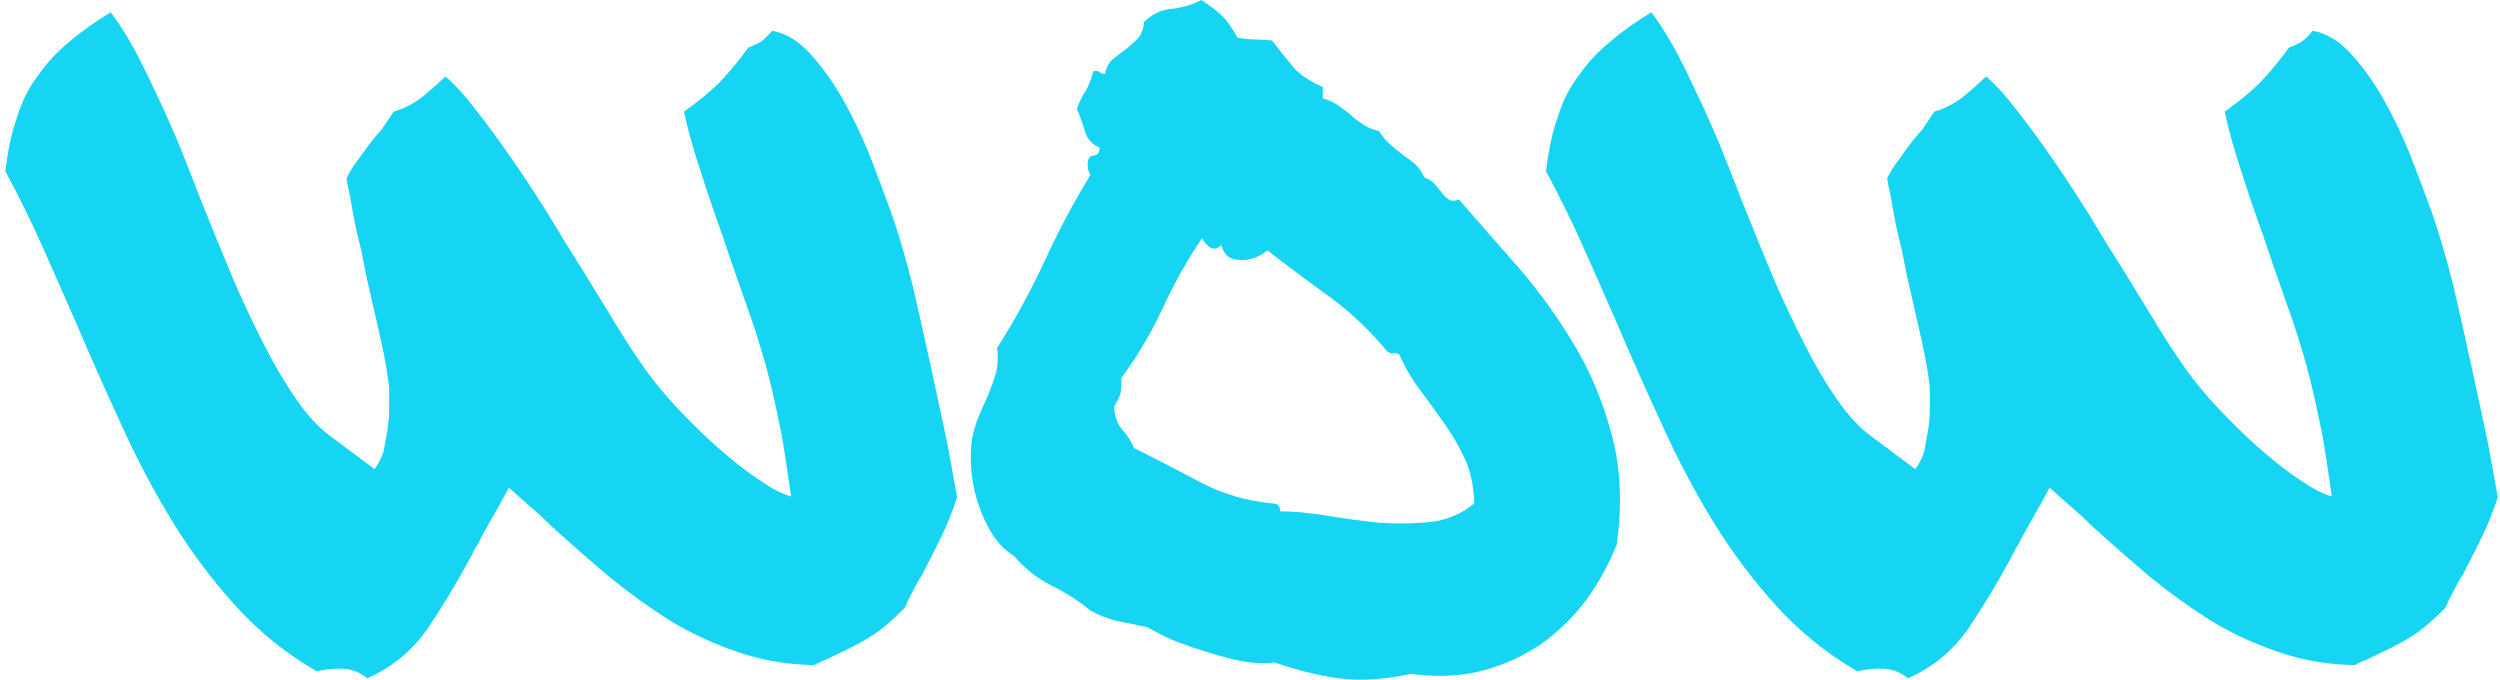
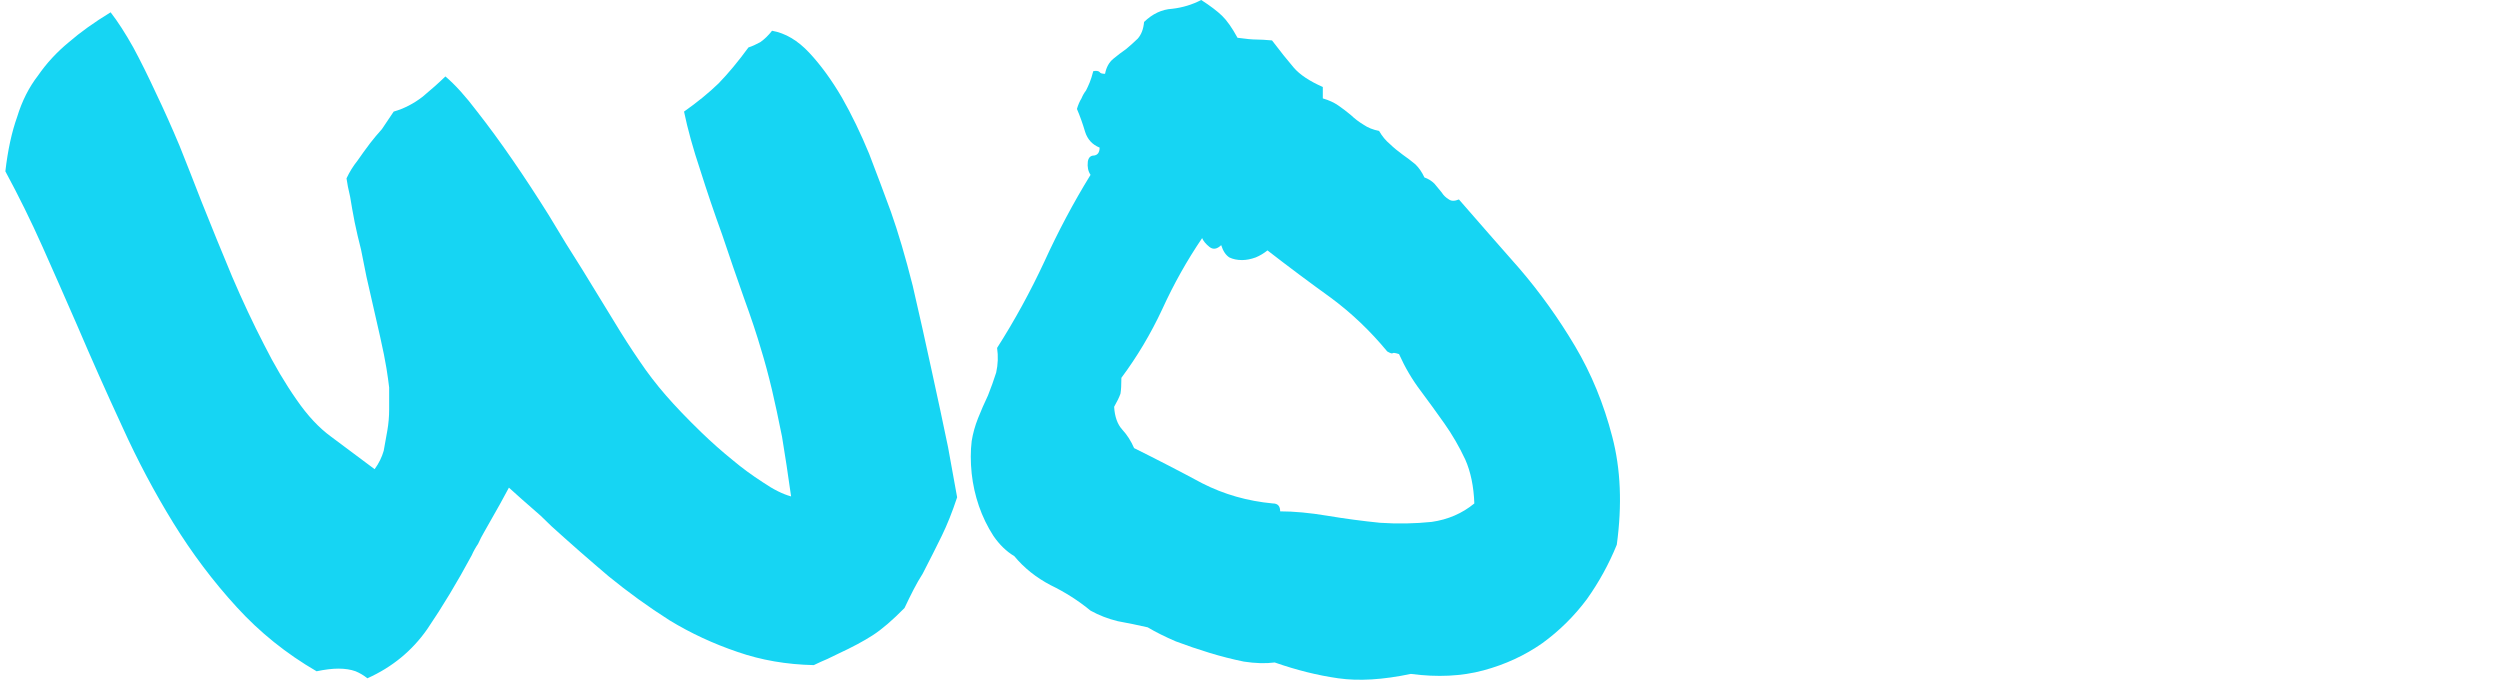
<svg xmlns="http://www.w3.org/2000/svg" width="331" height="90" viewBox="0 0 331 90" fill="none">
-   <path d="M323.743 80.5C324.143 79.647 324.544 78.832 324.944 78.057C325.345 77.281 325.745 76.583 326.146 75.963C327.107 74.102 327.948 72.434 328.668 70.961C329.389 69.487 330.07 67.781 330.71 65.842C330.47 64.524 330.07 62.314 329.509 59.212C328.868 56.109 328.148 52.736 327.347 49.091C326.546 45.368 325.705 41.607 324.824 37.807C323.863 34.007 322.902 30.75 321.941 28.035C321.06 25.631 320.099 23.072 319.058 20.358C317.937 17.643 316.736 15.162 315.454 12.912C314.093 10.586 312.651 8.608 311.13 6.98C309.608 5.351 307.966 4.382 306.204 4.072C305.724 4.692 305.203 5.196 304.643 5.584C304.082 5.894 303.562 6.127 303.081 6.282C301.72 8.143 300.398 9.733 299.117 11.051C297.836 12.292 296.314 13.533 294.552 14.774C295.033 17.1 295.753 19.698 296.714 22.568C297.595 25.36 298.556 28.19 299.597 31.06C300.558 33.929 301.519 36.721 302.48 39.436C303.441 42.072 304.202 44.36 304.763 46.299C305.243 47.85 305.724 49.634 306.204 51.65C306.605 53.356 307.045 55.411 307.526 57.816C307.926 60.22 308.327 62.856 308.727 65.726C307.606 65.416 306.365 64.795 305.003 63.865C303.562 62.934 302.24 61.965 301.039 60.956C299.597 59.793 298.196 58.552 296.834 57.234C294.993 55.45 293.431 53.822 292.15 52.348C290.868 50.875 289.707 49.362 288.666 47.811C287.545 46.183 286.423 44.438 285.302 42.577C284.101 40.638 282.699 38.35 281.098 35.713C279.656 33.464 278.175 31.06 276.653 28.501C275.051 25.941 273.45 23.498 271.848 21.172C270.246 18.845 268.685 16.713 267.163 14.774C265.641 12.757 264.24 11.206 262.959 10.121C262.078 10.974 261.077 11.866 259.955 12.796C258.754 13.727 257.473 14.386 256.111 14.774C255.551 15.627 255.03 16.402 254.55 17.1C253.989 17.721 253.468 18.341 252.988 18.962C252.347 19.815 251.787 20.59 251.306 21.288C250.746 21.986 250.265 22.762 249.865 23.615C249.945 24.235 250.105 25.049 250.345 26.058C250.505 27.066 250.705 28.19 250.946 29.431C251.186 30.595 251.466 31.797 251.787 33.038C252.027 34.278 252.267 35.48 252.507 36.644C253.308 40.134 253.909 42.77 254.309 44.554C254.71 46.338 254.99 47.734 255.15 48.742C255.31 49.75 255.431 50.603 255.511 51.301C255.511 51.999 255.511 52.968 255.511 54.209C255.511 55.14 255.431 56.071 255.27 57.001C255.11 57.854 254.95 58.746 254.79 59.677C254.55 60.53 254.149 61.344 253.589 62.12L247.822 57.816C246.221 56.652 244.699 55.024 243.258 52.93C241.736 50.758 240.294 48.315 238.933 45.601C237.491 42.809 236.09 39.823 234.729 36.644C233.367 33.386 232.006 30.052 230.644 26.639C229.683 24.158 228.722 21.715 227.761 19.311C226.72 16.829 225.679 14.502 224.638 12.331C223.597 10.082 222.596 8.065 221.635 6.282C220.594 4.421 219.592 2.869 218.631 1.629C216.469 2.947 214.627 4.265 213.106 5.584C211.504 6.902 210.142 8.376 209.021 10.004C207.82 11.555 206.899 13.378 206.258 15.472C205.538 17.488 205.017 19.892 204.697 22.684C206.459 25.941 208.1 29.276 209.622 32.688C211.143 36.101 212.665 39.552 214.187 43.042C216.109 47.54 218.111 52.038 220.193 56.536C222.195 60.956 224.438 65.183 226.92 69.216C229.403 73.249 232.206 76.971 235.329 80.383C238.372 83.718 241.896 86.549 245.9 88.876C247.022 88.643 247.983 88.526 248.783 88.526C249.664 88.526 250.425 88.643 251.066 88.876C251.626 89.108 252.147 89.418 252.628 89.806C255.911 88.333 258.554 86.161 260.556 83.292C262.558 80.345 264.52 77.088 266.442 73.52C266.682 72.977 266.963 72.473 267.283 72.008C267.523 71.465 267.804 70.922 268.124 70.379L270.166 66.773L271.367 64.563L273.049 66.075L275.572 68.285L277.013 69.681C279.496 71.93 282.019 74.141 284.581 76.312C287.144 78.406 289.827 80.345 292.63 82.128C295.433 83.835 298.436 85.231 301.64 86.316C304.763 87.402 308.126 87.984 311.73 88.061C312.371 87.751 312.972 87.48 313.532 87.247C314.013 87.014 314.493 86.782 314.974 86.549C316.816 85.696 318.337 84.882 319.539 84.106C320.74 83.331 322.141 82.128 323.743 80.5Z" fill="#16D5F3" />
  <path d="M186.793 89.225C190.317 89.69 193.52 89.535 196.403 88.759C199.286 87.984 201.889 86.782 204.211 85.153C206.454 83.524 208.416 81.585 210.098 79.337C211.699 77.088 213.021 74.683 214.062 72.124C214.783 66.85 214.582 62.081 213.461 57.816C212.34 53.473 210.698 49.479 208.536 45.834C206.374 42.189 203.931 38.776 201.208 35.597C198.405 32.417 195.722 29.354 193.16 26.407C192.599 26.639 192.159 26.639 191.838 26.407C191.438 26.174 191.117 25.864 190.877 25.476C190.557 25.088 190.236 24.701 189.916 24.313C189.516 23.925 189.075 23.654 188.595 23.498C188.274 22.8 187.874 22.219 187.393 21.754C186.833 21.288 186.272 20.862 185.712 20.474C185.071 20.009 184.51 19.543 184.03 19.078C183.469 18.613 182.989 18.031 182.588 17.333C181.788 17.178 181.107 16.907 180.546 16.519C179.906 16.131 179.345 15.704 178.864 15.239C178.304 14.774 177.743 14.347 177.183 13.96C176.622 13.572 175.941 13.261 175.14 13.029V11.517C173.379 10.741 172.097 9.888 171.296 8.957C170.496 8.027 169.535 6.825 168.413 5.351C167.532 5.274 166.852 5.235 166.371 5.235C165.811 5.235 164.97 5.157 163.848 5.002C163.128 3.684 162.447 2.714 161.806 2.094C161.166 1.474 160.245 0.776 159.043 0C157.842 0.62 156.561 1.008 155.199 1.163C153.838 1.241 152.597 1.822 151.475 2.908C151.395 3.839 151.115 4.576 150.634 5.118C150.154 5.584 149.633 6.049 149.073 6.514C148.512 6.902 147.952 7.329 147.391 7.794C146.83 8.259 146.47 8.919 146.31 9.772C145.909 9.772 145.669 9.694 145.589 9.539C145.429 9.384 145.149 9.345 144.748 9.423C144.588 10.043 144.428 10.547 144.268 10.935C144.108 11.323 143.947 11.672 143.787 11.982C143.547 12.292 143.347 12.641 143.187 13.029C142.946 13.417 142.746 13.882 142.586 14.425C142.986 15.355 143.347 16.364 143.667 17.449C143.987 18.458 144.628 19.155 145.589 19.543C145.589 20.164 145.349 20.513 144.868 20.59C144.388 20.59 144.108 20.862 144.027 21.405C143.947 22.102 144.067 22.684 144.388 23.149C142.145 26.794 140.103 30.633 138.261 34.666C136.419 38.621 134.337 42.421 132.015 46.066C132.175 47.152 132.135 48.238 131.895 49.324C131.574 50.332 131.214 51.34 130.813 52.348C130.333 53.356 129.892 54.364 129.492 55.373C129.092 56.381 128.811 57.389 128.651 58.397C128.491 59.716 128.491 61.15 128.651 62.701C128.811 64.175 129.132 65.61 129.612 67.006C130.093 68.402 130.733 69.72 131.534 70.961C132.335 72.124 133.256 73.016 134.297 73.636C135.578 75.187 137.18 76.467 139.102 77.475C141.024 78.406 142.786 79.53 144.388 80.849C145.509 81.469 146.71 81.934 147.992 82.245C149.273 82.477 150.594 82.749 151.956 83.059C152.997 83.679 154.238 84.3 155.68 84.92C157.121 85.463 158.603 85.967 160.125 86.433C161.646 86.898 163.168 87.286 164.689 87.596C166.211 87.829 167.572 87.867 168.774 87.712C171.657 88.72 174.46 89.418 177.183 89.806C179.906 90.194 183.109 90 186.793 89.225ZM185.231 46.881C186.032 48.664 186.993 50.293 188.114 51.767C189.155 53.162 190.196 54.597 191.238 56.071C192.279 57.544 193.2 59.134 194 60.84C194.721 62.469 195.122 64.408 195.202 66.657C193.6 67.975 191.718 68.789 189.556 69.1C187.313 69.332 185.031 69.371 182.708 69.216C180.386 68.983 178.064 68.673 175.741 68.285C173.419 67.897 171.336 67.704 169.494 67.704C169.494 67.006 169.174 66.657 168.533 66.657C165.17 66.346 162.047 65.454 159.163 63.981C156.28 62.43 153.277 60.879 150.154 59.328C149.754 58.397 149.233 57.583 148.592 56.885C147.952 56.187 147.591 55.179 147.511 53.86C147.912 53.162 148.192 52.581 148.352 52.115C148.432 51.65 148.472 50.952 148.472 50.022C150.554 47.23 152.356 44.205 153.878 40.948C155.4 37.613 157.161 34.472 159.163 31.525C159.324 31.913 159.644 32.301 160.125 32.688C160.605 33.076 161.126 32.999 161.686 32.456C161.926 33.231 162.287 33.774 162.767 34.084C163.248 34.317 163.808 34.433 164.449 34.433C165.01 34.433 165.61 34.317 166.251 34.084C166.812 33.852 167.332 33.542 167.813 33.154C170.616 35.325 173.419 37.419 176.222 39.436C178.945 41.452 181.427 43.817 183.67 46.532C184.07 46.764 184.31 46.842 184.39 46.764C184.47 46.687 184.751 46.725 185.231 46.881Z" fill="#16D5F3" />
  <path d="M119.757 80.5C120.157 79.647 120.558 78.832 120.958 78.057C121.359 77.281 121.759 76.583 122.159 75.963C123.12 74.102 123.961 72.434 124.682 70.961C125.403 69.487 126.084 67.781 126.724 65.842C126.484 64.524 126.084 62.314 125.523 59.212C124.882 56.109 124.162 52.736 123.361 49.091C122.56 45.368 121.719 41.607 120.838 37.807C119.877 34.007 118.916 30.75 117.955 28.035C117.074 25.631 116.113 23.072 115.072 20.358C113.951 17.643 112.749 15.162 111.468 12.912C110.107 10.586 108.665 8.608 107.143 6.98C105.622 5.351 103.98 4.382 102.218 4.072C101.738 4.692 101.217 5.196 100.657 5.584C100.096 5.894 99.575 6.127 99.095 6.282C97.734 8.143 96.412 9.733 95.131 11.051C93.849 12.292 92.328 13.533 90.566 14.774C91.046 17.1 91.767 19.698 92.728 22.568C93.609 25.36 94.57 28.19 95.611 31.06C96.572 33.929 97.533 36.721 98.494 39.436C99.455 42.072 100.216 44.36 100.777 46.299C101.257 47.85 101.738 49.634 102.218 51.65C102.619 53.356 103.059 55.411 103.54 57.816C103.94 60.22 104.34 62.856 104.741 65.726C103.62 65.416 102.378 64.795 101.017 63.865C99.575 62.934 98.254 61.965 97.053 60.956C95.611 59.793 94.21 58.552 92.848 57.234C91.006 55.45 89.445 53.822 88.163 52.348C86.882 50.875 85.721 49.362 84.68 47.811C83.558 46.183 82.437 44.438 81.316 42.577C80.115 40.638 78.713 38.35 77.112 35.713C75.67 33.464 74.189 31.06 72.667 28.501C71.065 25.941 69.463 23.498 67.862 21.172C66.26 18.845 64.698 16.713 63.177 14.774C61.655 12.757 60.254 11.206 58.972 10.121C58.091 10.974 57.09 11.866 55.969 12.796C54.768 13.727 53.486 14.386 52.125 14.774C51.564 15.627 51.044 16.402 50.563 17.1C50.003 17.721 49.482 18.341 49.002 18.962C48.361 19.815 47.8 20.59 47.32 21.288C46.759 21.986 46.279 22.762 45.878 23.615C45.959 24.235 46.119 25.049 46.359 26.058C46.519 27.066 46.719 28.19 46.96 29.431C47.2 30.595 47.48 31.797 47.8 33.038C48.041 34.278 48.281 35.48 48.521 36.644C49.322 40.134 49.923 42.77 50.323 44.554C50.724 46.338 51.004 47.734 51.164 48.742C51.324 49.75 51.444 50.603 51.524 51.301C51.524 51.999 51.524 52.968 51.524 54.209C51.524 55.14 51.444 56.071 51.284 57.001C51.124 57.854 50.964 58.746 50.804 59.677C50.563 60.53 50.163 61.344 49.602 62.12L43.836 57.816C42.234 56.652 40.713 55.024 39.271 52.93C37.75 50.758 36.308 48.315 34.947 45.601C33.505 42.809 32.104 39.823 30.742 36.644C29.381 33.386 28.019 30.052 26.658 26.639C25.697 24.158 24.736 21.715 23.775 19.311C22.734 16.829 21.693 14.502 20.652 12.331C19.61 10.082 18.61 8.065 17.648 6.282C16.607 4.421 15.606 2.869 14.645 1.629C12.483 2.947 10.641 4.265 9.119 5.584C7.518 6.902 6.156 8.376 5.035 10.004C3.834 11.555 2.913 13.378 2.272 15.472C1.551 17.488 1.031 19.892 0.71 22.684C2.472 25.941 4.114 29.276 5.636 32.688C7.157 36.101 8.679 39.552 10.2 43.042C12.123 47.54 14.125 52.038 16.207 56.536C18.209 60.956 20.451 65.183 22.934 69.216C25.417 73.249 28.22 76.971 31.343 80.383C34.386 83.718 37.91 86.549 41.914 88.876C43.035 88.643 43.996 88.526 44.797 88.526C45.678 88.526 46.439 88.643 47.08 88.876C47.64 89.108 48.161 89.418 48.641 89.806C51.925 88.333 54.568 86.161 56.57 83.292C58.572 80.345 60.534 77.088 62.456 73.52C62.696 72.977 62.977 72.473 63.297 72.008C63.537 71.465 63.818 70.922 64.138 70.379L66.18 66.773L67.381 64.563L69.063 66.075L71.586 68.285L73.027 69.681C75.51 71.93 78.032 74.141 80.595 76.312C83.158 78.406 85.841 80.345 88.644 82.128C91.447 83.835 94.45 85.231 97.653 86.316C100.777 87.402 104.14 87.984 107.744 88.061C108.385 87.751 108.985 87.48 109.546 87.247C110.027 87.014 110.507 86.782 110.988 86.549C112.829 85.696 114.351 84.882 115.552 84.106C116.754 83.331 118.155 82.128 119.757 80.5Z" fill="#16D5F3" />
</svg>